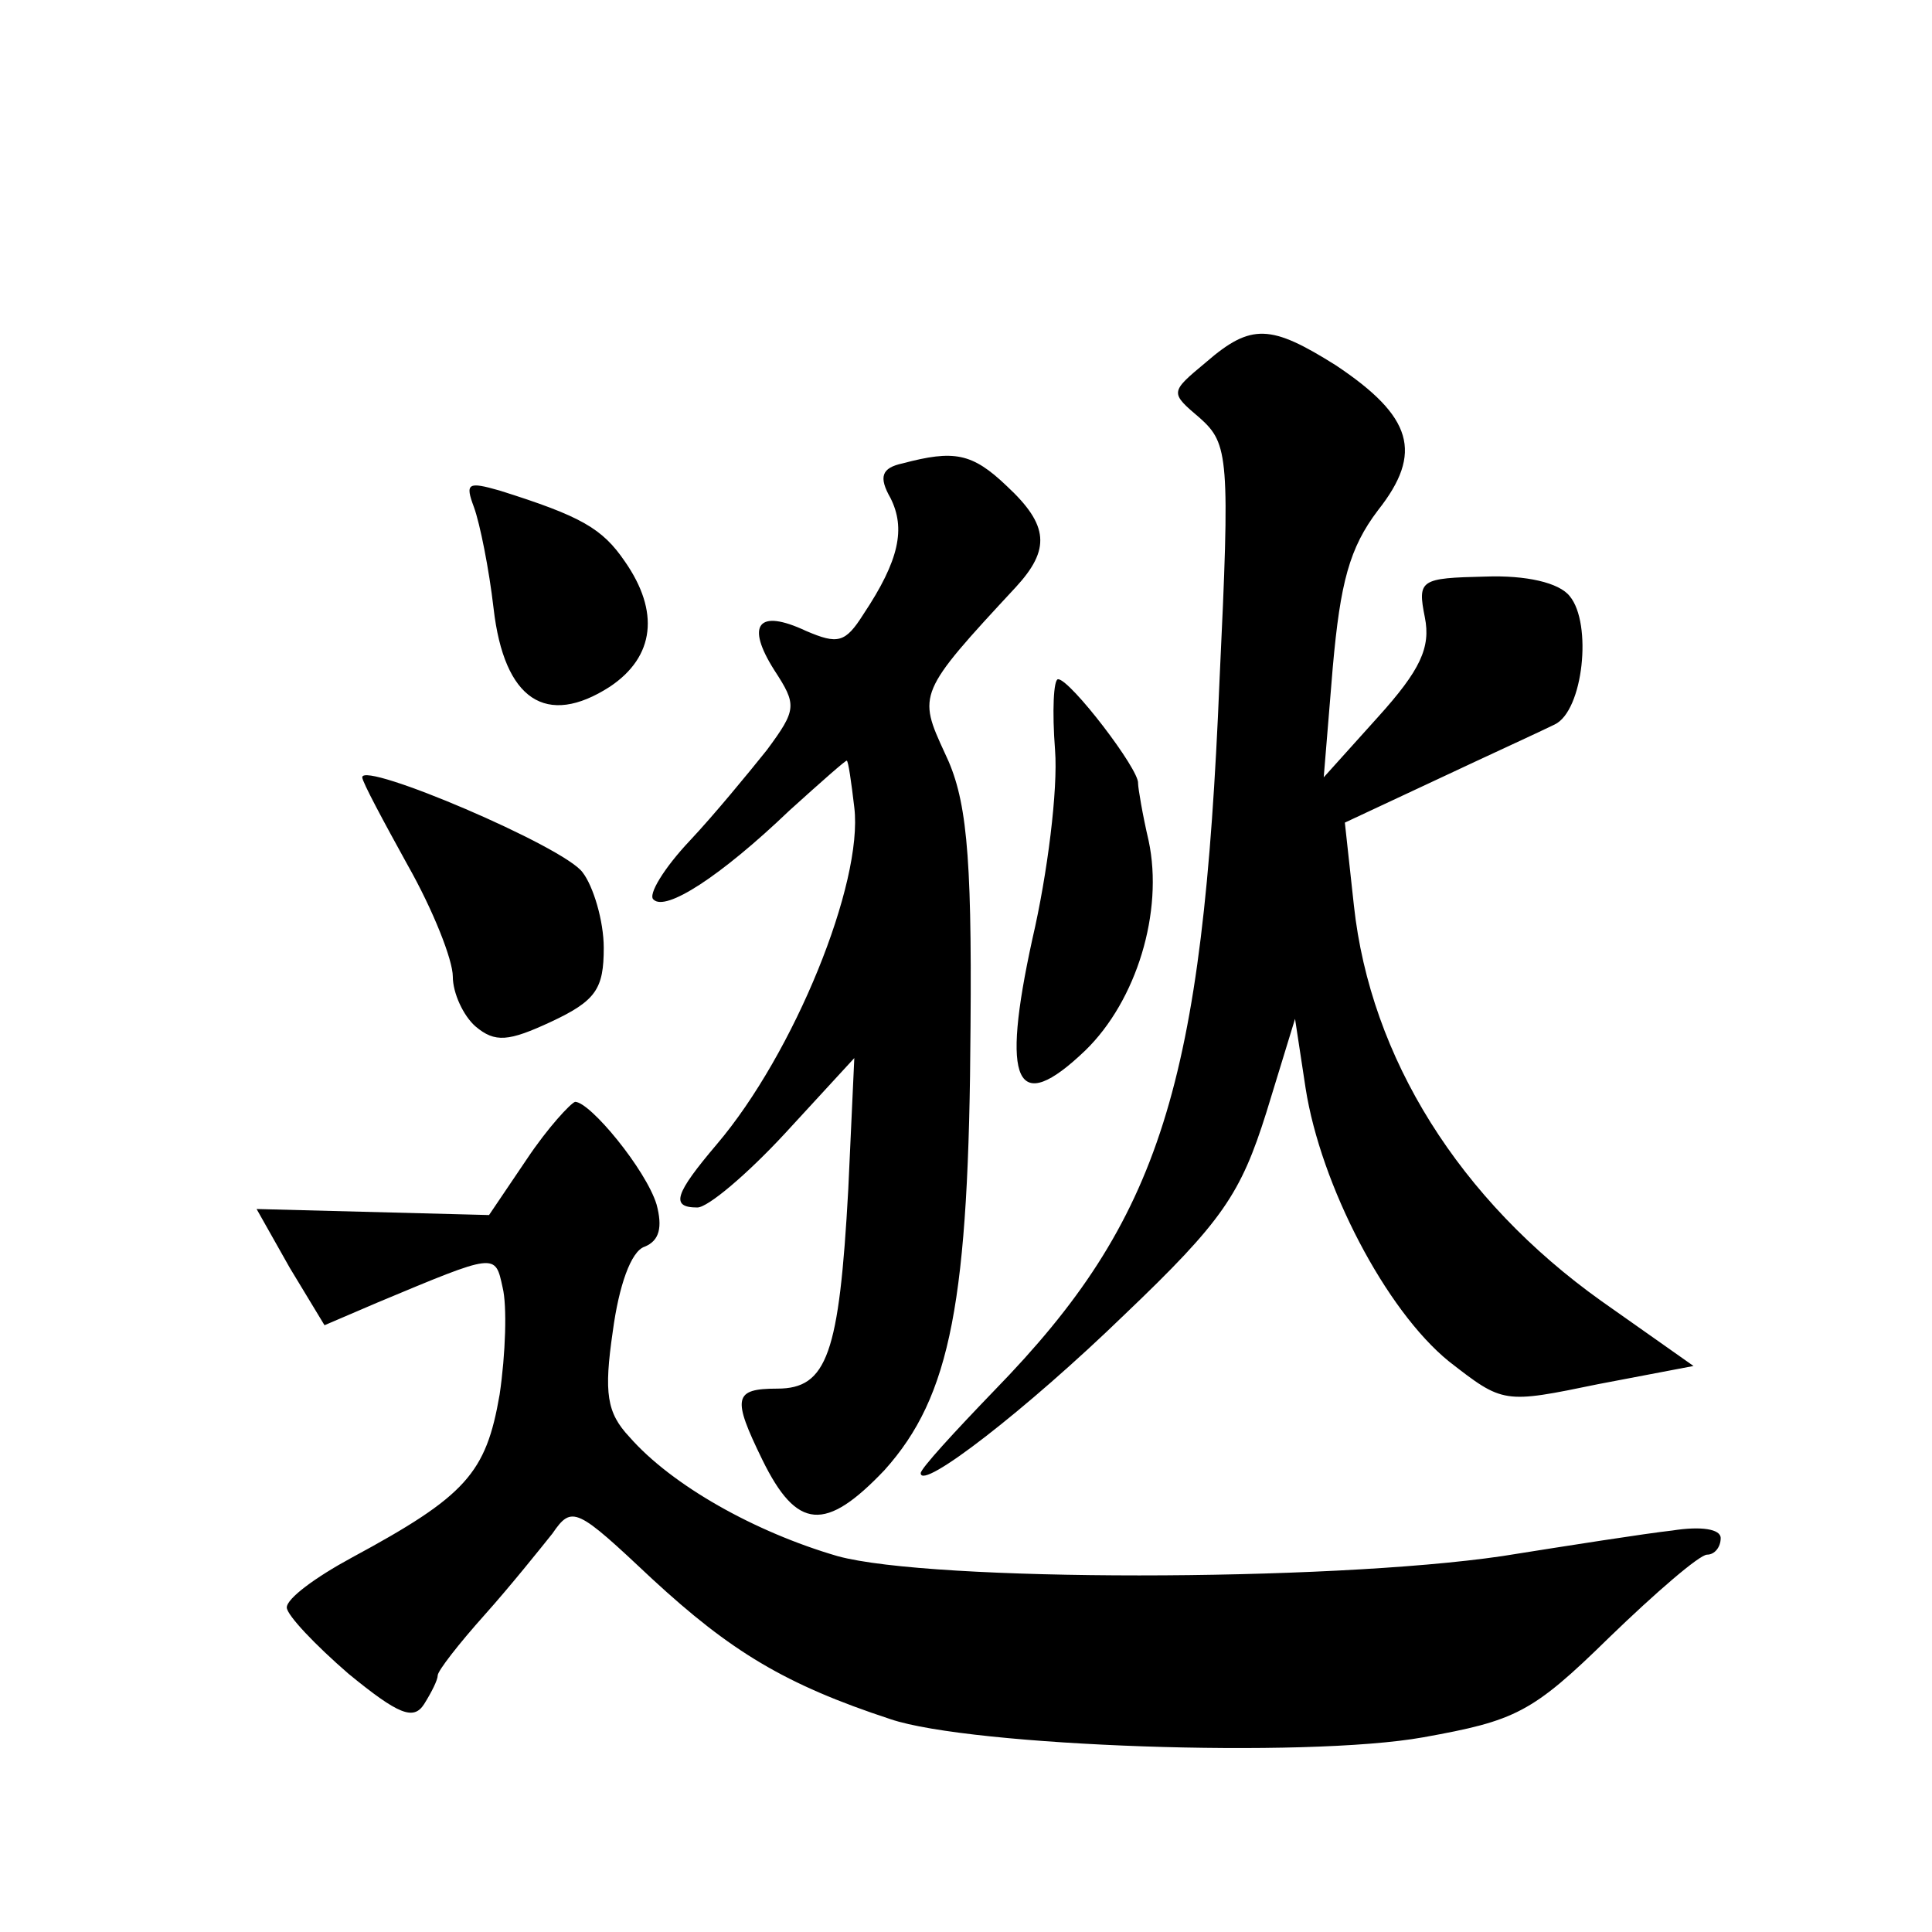
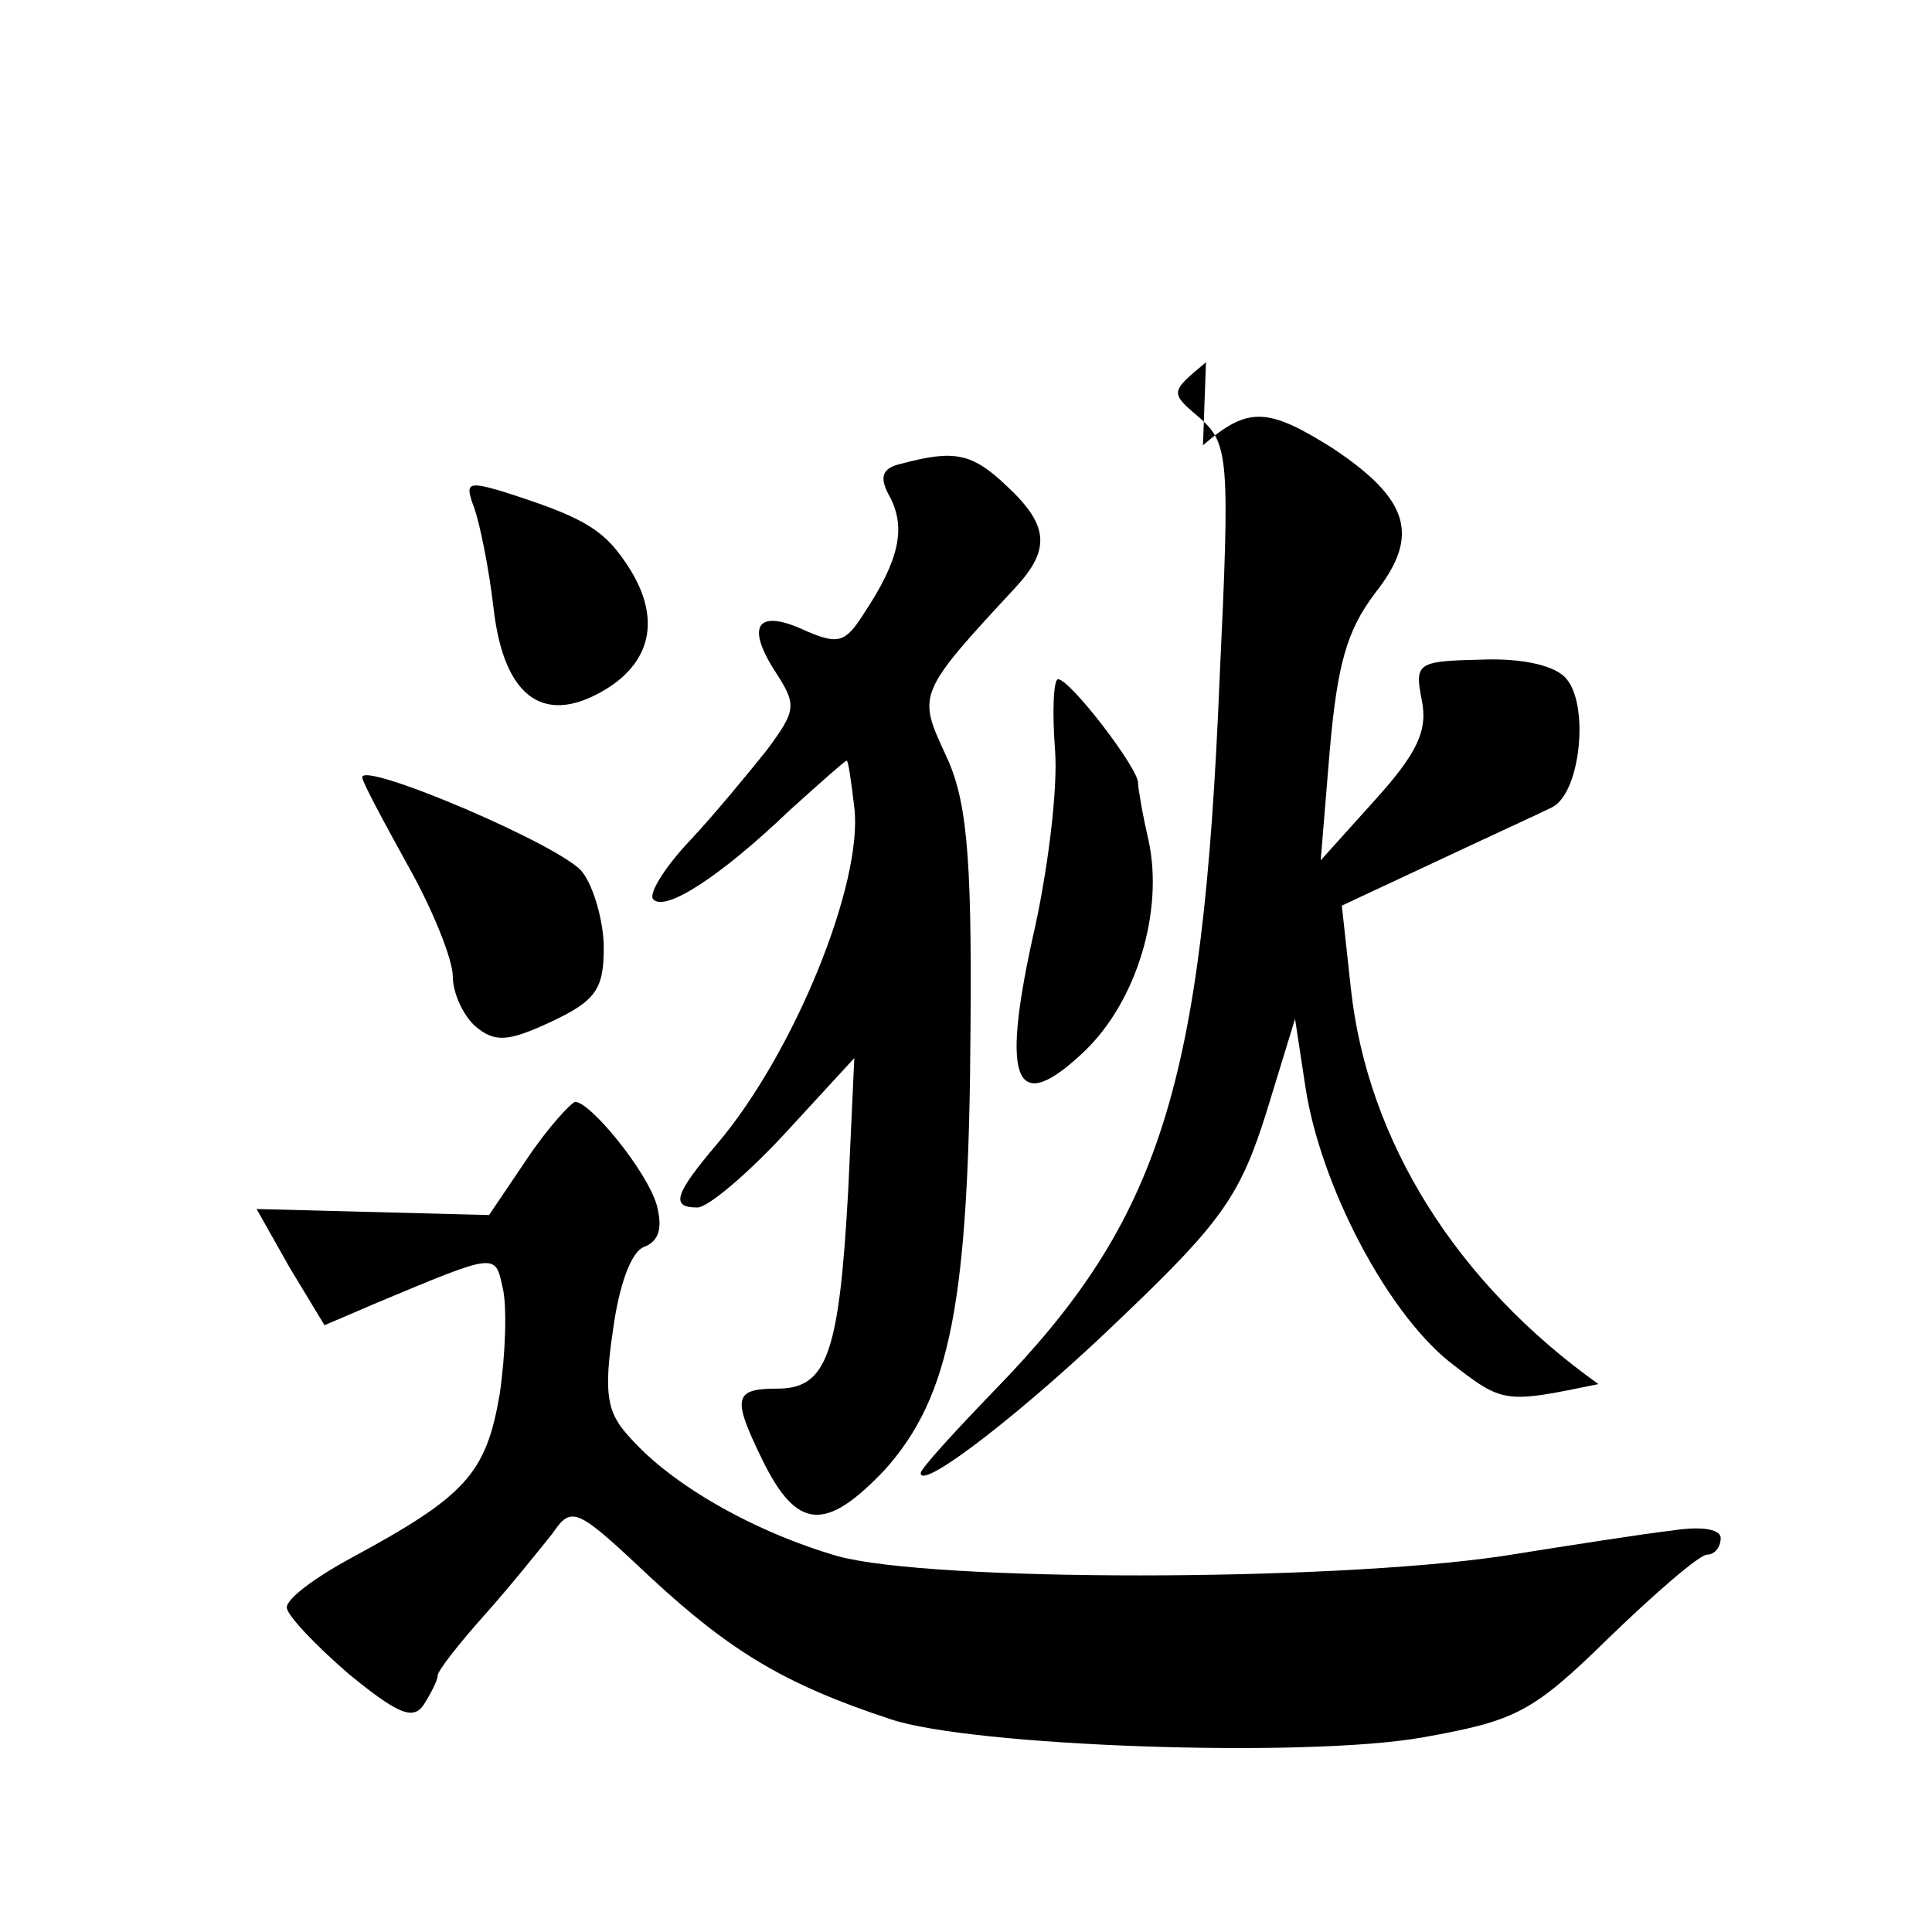
<svg xmlns="http://www.w3.org/2000/svg" version="1.0" width="128pt" height="128pt" viewBox="0 0 128 128" preserveAspectRatio="xMidYMid meet">
  <g transform="translate(0,128) scale(0.1,-0.1)" fill="#0" stroke="none">
-     <path d="M799 1040 c-24 -20 -24 -20 -4 -37 19 -17 20 -26 13 -173 -11 -269 -39 -358 -149 -471 -27 -28 -49 -52 -49 -55 0 -12 70 42 135 105 65 62 77 80 94 134 l19 62 7 -46 c10 -64 53 -147 95 -181 36 -28 36 -28 99 -15 l63 12 -61 43 c-94 67 -153 161 -164 262 l-6 55 62 29 c34 16 69 32 77 36 19 9 25 67 10 85 -7 9 -29 14 -56 13 -43 -1 -45 -2 -40 -27 4 -20 -3 -35 -31 -66 l-36 -40 6 73 c5 56 11 79 30 104 30 38 23 62 -28 96 -43 27 -56 28 -86 2z M598 973 c-14 -3 -16 -9 -8 -23 10 -20 6 -41 -18 -77 -12 -19 -17 -20 -38 -11 -32 15 -40 4 -21 -26 15 -23 15 -26 -5 -53 -12 -15 -35 -43 -51 -60 -17 -18 -28 -36 -24 -39 8 -8 44 15 90 59 21 19 38 34 38 33 1 0 3 -14 5 -31 6 -50 -40 -163 -91 -223 -28 -33 -31 -42 -13 -42 7 0 33 22 58 49 l46 50 -4 -87 c-6 -109 -14 -132 -47 -132 -29 0 -30 -6 -10 -47 23 -47 42 -48 81 -7 44 49 56 112 57 294 1 118 -3 152 -17 181 -18 39 -18 40 47 110 23 25 22 41 -6 67 -23 22 -35 24 -69 15z M314 944 c4 -11 10 -41 13 -67 7 -61 35 -79 77 -52 30 20 33 50 10 83 -15 22 -29 30 -83 47 -21 6 -23 5 -17 -11z M699 783 c2 -26 -5 -82 -15 -125 -21 -96 -11 -118 35 -74 34 33 52 92 42 139 -4 17 -7 35 -7 38 1 9 -45 69 -53 69 -3 0 -4 -21 -2 -47z M240 765 c0 -3 14 -29 30 -58 17 -30 30 -63 30 -74 0 -11 7 -26 15 -33 13 -11 22 -10 50 3 30 14 35 22 35 49 0 18 -7 41 -14 50 -12 17 -146 74 -146 63z M349 512 l-25 -37 -77 2 -77 2 22 -39 23 -38 35 15 c79 33 78 33 83 10 3 -12 2 -44 -2 -71 -9 -52 -22 -67 -98 -108 -24 -13 -43 -27 -43 -33 0 -5 19 -25 41 -44 33 -27 43 -31 50 -20 5 8 9 16 9 19 0 3 14 21 31 40 17 19 37 44 45 54 13 19 16 17 66 -30 52 -48 88 -70 158 -93 53 -18 275 -26 353 -12 61 11 72 16 123 66 31 30 60 55 65 55 5 0 9 5 9 11 0 6 -13 8 -32 5 -18 -2 -69 -10 -113 -17 -116 -17 -378 -17 -440 0 -55 16 -110 47 -138 79 -15 16 -17 29 -11 70 4 30 12 53 21 56 10 4 12 13 8 28 -7 23 -44 68 -54 68 -3 -1 -18 -17 -32 -38z" />
+     <path d="M799 1040 c-24 -20 -24 -20 -4 -37 19 -17 20 -26 13 -173 -11 -269 -39 -358 -149 -471 -27 -28 -49 -52 -49 -55 0 -12 70 42 135 105 65 62 77 80 94 134 l19 62 7 -46 c10 -64 53 -147 95 -181 36 -28 36 -28 99 -15 c-94 67 -153 161 -164 262 l-6 55 62 29 c34 16 69 32 77 36 19 9 25 67 10 85 -7 9 -29 14 -56 13 -43 -1 -45 -2 -40 -27 4 -20 -3 -35 -31 -66 l-36 -40 6 73 c5 56 11 79 30 104 30 38 23 62 -28 96 -43 27 -56 28 -86 2z M598 973 c-14 -3 -16 -9 -8 -23 10 -20 6 -41 -18 -77 -12 -19 -17 -20 -38 -11 -32 15 -40 4 -21 -26 15 -23 15 -26 -5 -53 -12 -15 -35 -43 -51 -60 -17 -18 -28 -36 -24 -39 8 -8 44 15 90 59 21 19 38 34 38 33 1 0 3 -14 5 -31 6 -50 -40 -163 -91 -223 -28 -33 -31 -42 -13 -42 7 0 33 22 58 49 l46 50 -4 -87 c-6 -109 -14 -132 -47 -132 -29 0 -30 -6 -10 -47 23 -47 42 -48 81 -7 44 49 56 112 57 294 1 118 -3 152 -17 181 -18 39 -18 40 47 110 23 25 22 41 -6 67 -23 22 -35 24 -69 15z M314 944 c4 -11 10 -41 13 -67 7 -61 35 -79 77 -52 30 20 33 50 10 83 -15 22 -29 30 -83 47 -21 6 -23 5 -17 -11z M699 783 c2 -26 -5 -82 -15 -125 -21 -96 -11 -118 35 -74 34 33 52 92 42 139 -4 17 -7 35 -7 38 1 9 -45 69 -53 69 -3 0 -4 -21 -2 -47z M240 765 c0 -3 14 -29 30 -58 17 -30 30 -63 30 -74 0 -11 7 -26 15 -33 13 -11 22 -10 50 3 30 14 35 22 35 49 0 18 -7 41 -14 50 -12 17 -146 74 -146 63z M349 512 l-25 -37 -77 2 -77 2 22 -39 23 -38 35 15 c79 33 78 33 83 10 3 -12 2 -44 -2 -71 -9 -52 -22 -67 -98 -108 -24 -13 -43 -27 -43 -33 0 -5 19 -25 41 -44 33 -27 43 -31 50 -20 5 8 9 16 9 19 0 3 14 21 31 40 17 19 37 44 45 54 13 19 16 17 66 -30 52 -48 88 -70 158 -93 53 -18 275 -26 353 -12 61 11 72 16 123 66 31 30 60 55 65 55 5 0 9 5 9 11 0 6 -13 8 -32 5 -18 -2 -69 -10 -113 -17 -116 -17 -378 -17 -440 0 -55 16 -110 47 -138 79 -15 16 -17 29 -11 70 4 30 12 53 21 56 10 4 12 13 8 28 -7 23 -44 68 -54 68 -3 -1 -18 -17 -32 -38z" />
  </g>
</svg>